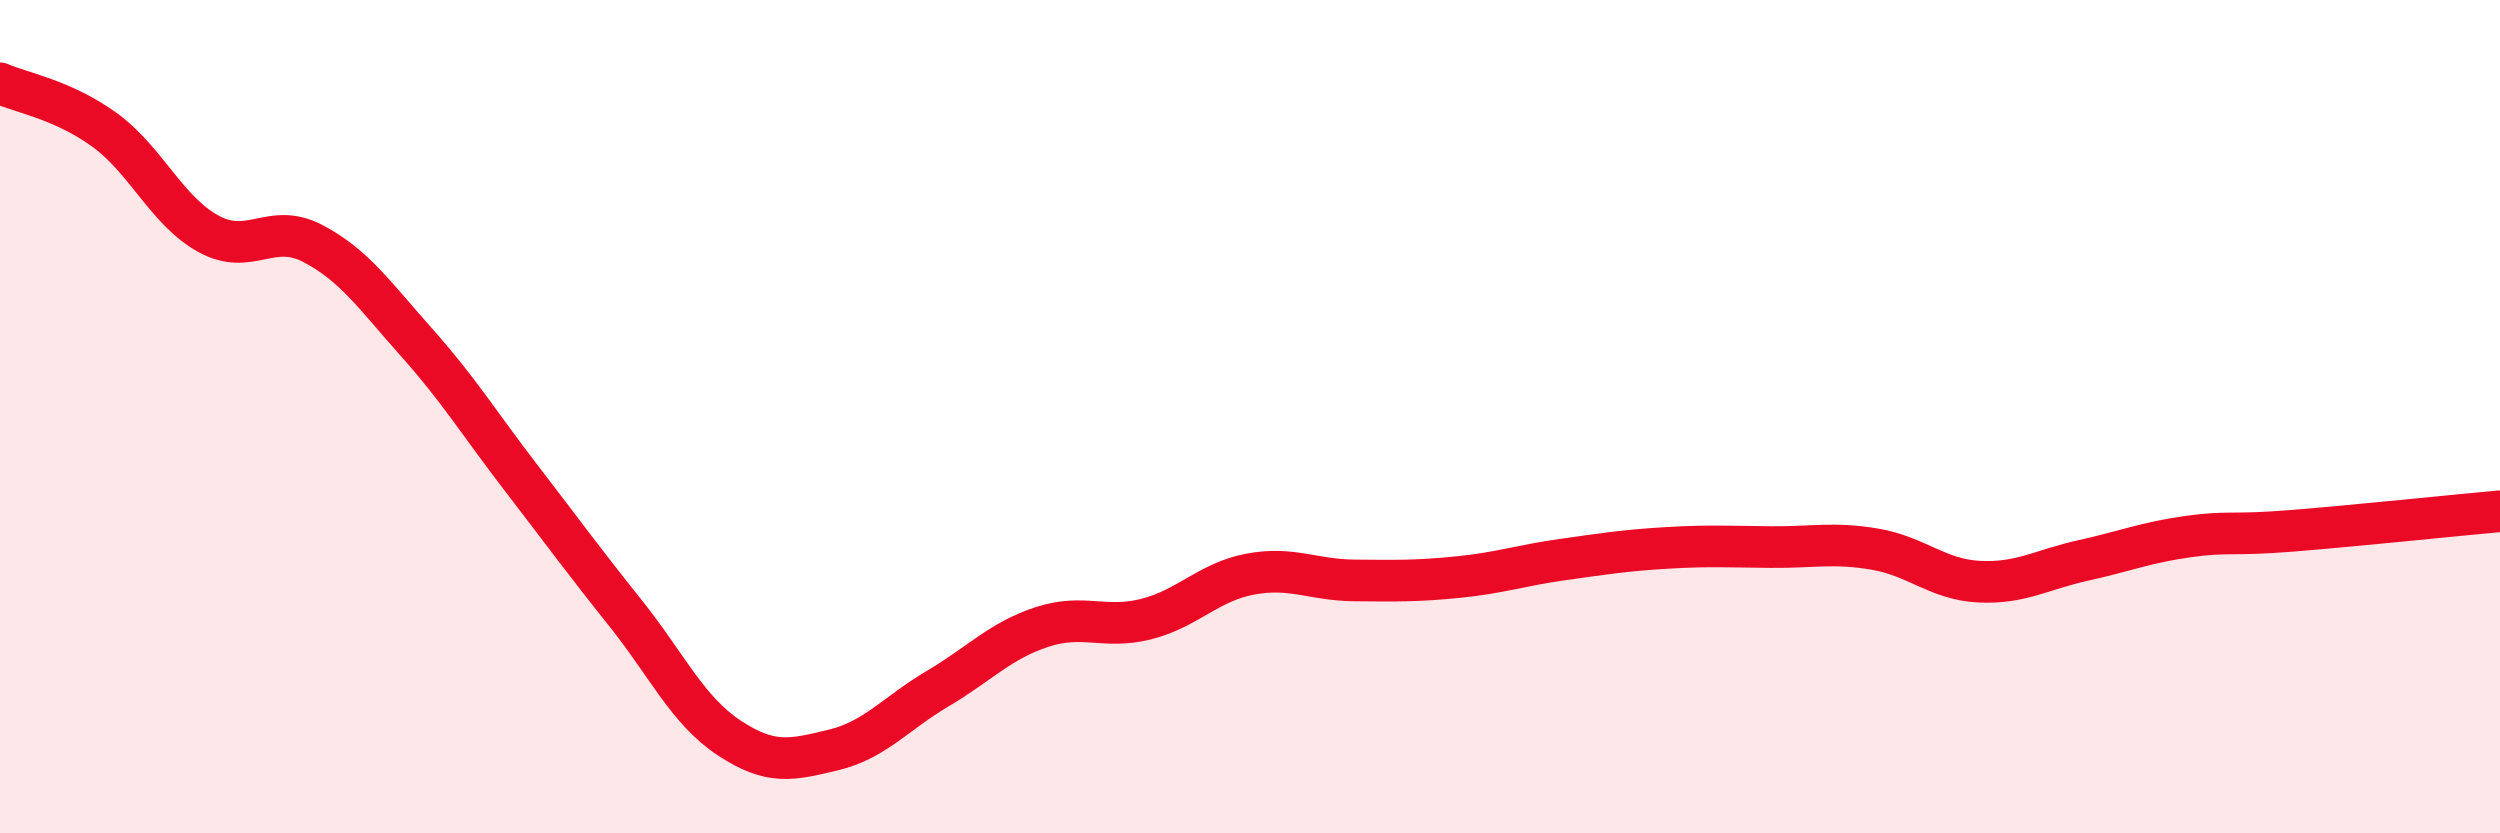
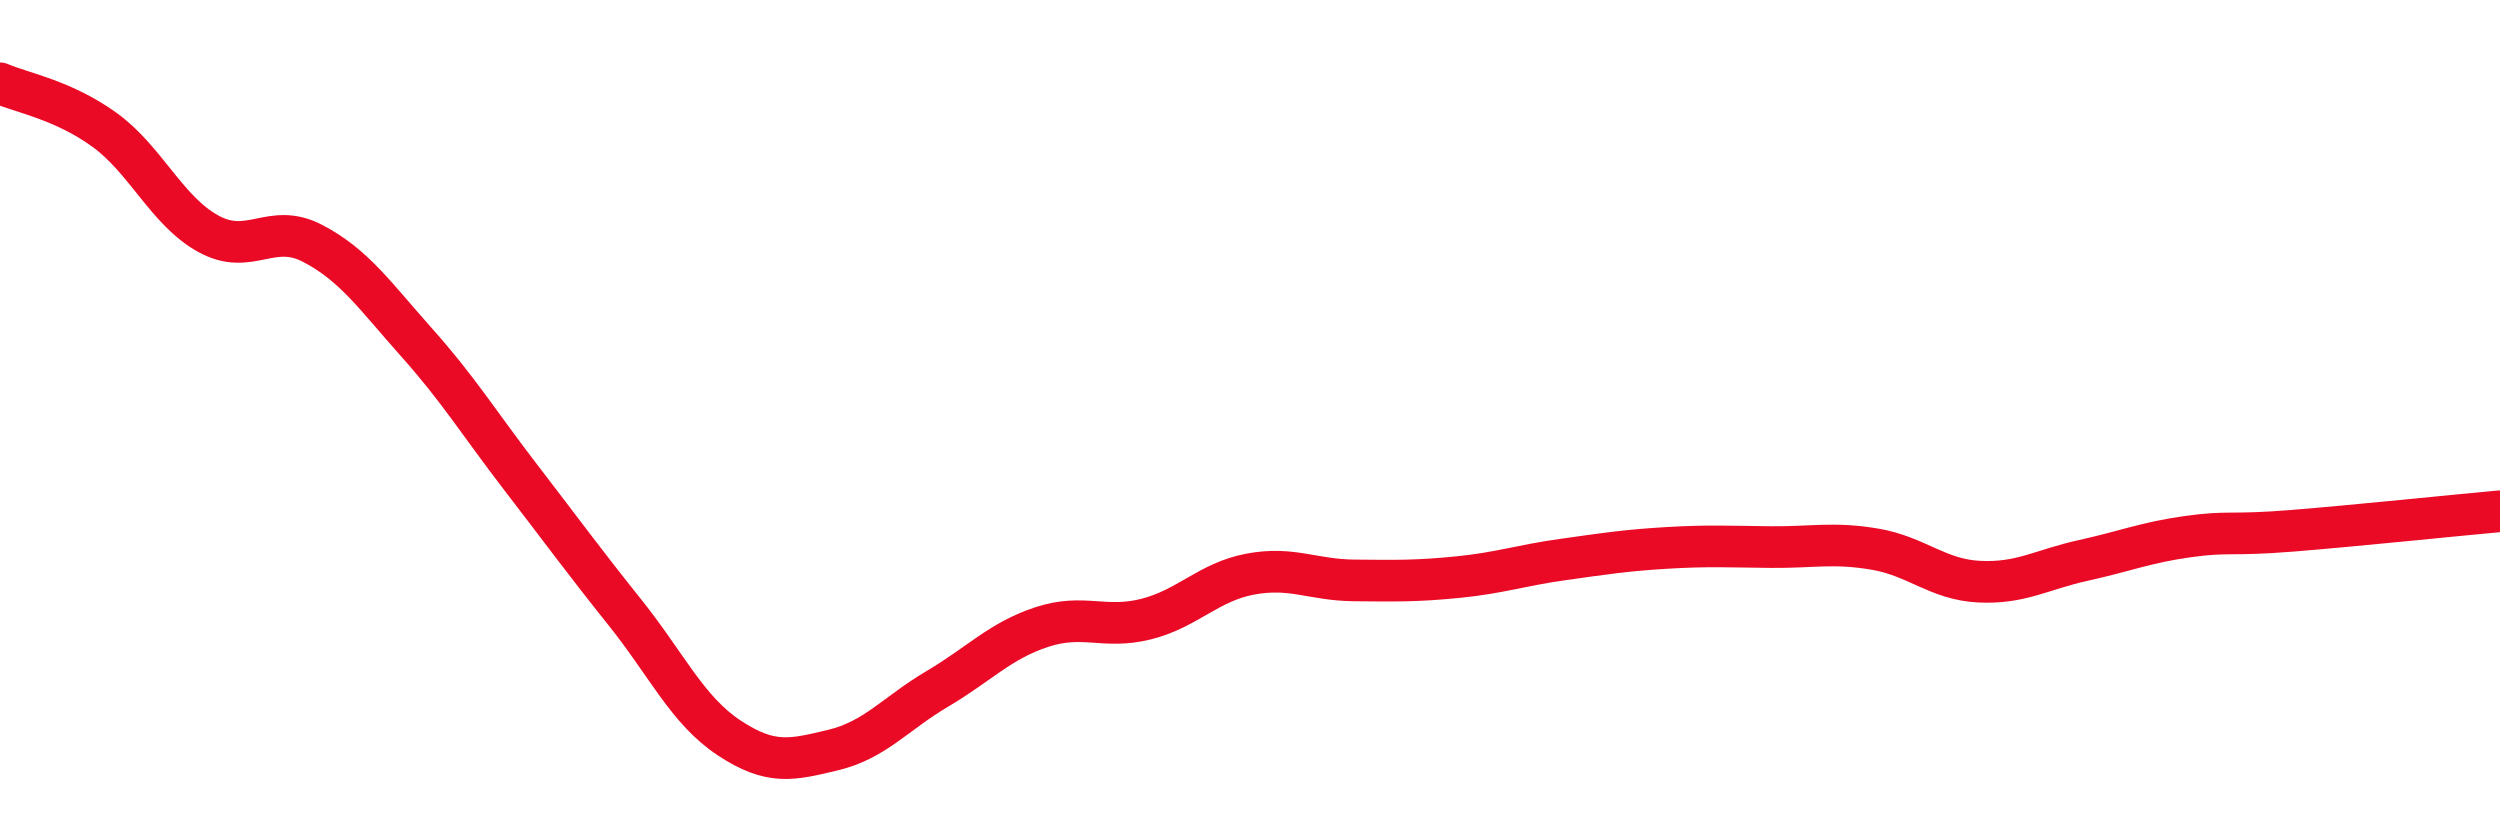
<svg xmlns="http://www.w3.org/2000/svg" width="60" height="20" viewBox="0 0 60 20">
-   <path d="M 0,2 C 0.5,2.22 1.5,2.39 2.5,3.11 C 3.5,3.83 4,5.06 5,5.61 C 6,6.16 6.5,5.32 7.5,5.84 C 8.5,6.36 9,7.1 10,8.22 C 11,9.34 11.5,10.16 12.5,11.46 C 13.5,12.76 14,13.45 15,14.7 C 16,15.95 16.5,17.05 17.5,17.71 C 18.5,18.37 19,18.24 20,18 C 21,17.76 21.5,17.12 22.5,16.53 C 23.5,15.94 24,15.38 25,15.05 C 26,14.72 26.5,15.11 27.5,14.86 C 28.5,14.61 29,13.97 30,13.78 C 31,13.59 31.5,13.92 32.5,13.93 C 33.5,13.94 34,13.95 35,13.85 C 36,13.75 36.5,13.57 37.5,13.43 C 38.5,13.29 39,13.21 40,13.15 C 41,13.09 41.5,13.12 42.5,13.13 C 43.5,13.14 44,13.01 45,13.18 C 46,13.35 46.5,13.91 47.5,13.96 C 48.5,14.01 49,13.67 50,13.45 C 51,13.23 51.5,13.02 52.5,12.88 C 53.5,12.74 53.5,12.86 55,12.74 C 56.5,12.62 59,12.36 60,12.27L60 20L0 20Z" fill="#EB0A25" opacity="0.1" stroke-linecap="round" stroke-linejoin="round" />
  <path d="M 0,2 C 0.5,2.22 1.5,2.39 2.5,3.11 C 3.5,3.83 4,5.06 5,5.61 C 6,6.16 6.5,5.32 7.5,5.84 C 8.5,6.36 9,7.1 10,8.22 C 11,9.34 11.5,10.16 12.5,11.46 C 13.5,12.76 14,13.45 15,14.7 C 16,15.95 16.5,17.05 17.5,17.71 C 18.5,18.37 19,18.24 20,18 C 21,17.76 21.5,17.12 22.5,16.53 C 23.5,15.94 24,15.38 25,15.05 C 26,14.72 26.5,15.11 27.5,14.86 C 28.5,14.61 29,13.97 30,13.78 C 31,13.59 31.5,13.92 32.5,13.93 C 33.5,13.94 34,13.95 35,13.85 C 36,13.75 36.5,13.57 37.5,13.43 C 38.5,13.29 39,13.21 40,13.15 C 41,13.09 41.5,13.12 42.5,13.13 C 43.5,13.14 44,13.01 45,13.18 C 46,13.35 46.5,13.91 47.5,13.96 C 48.5,14.01 49,13.67 50,13.45 C 51,13.23 51.5,13.02 52.5,12.88 C 53.5,12.74 53.5,12.86 55,12.74 C 56.5,12.62 59,12.36 60,12.27" stroke="#EB0A25" stroke-width="1" fill="none" stroke-linecap="round" stroke-linejoin="round" />
</svg>